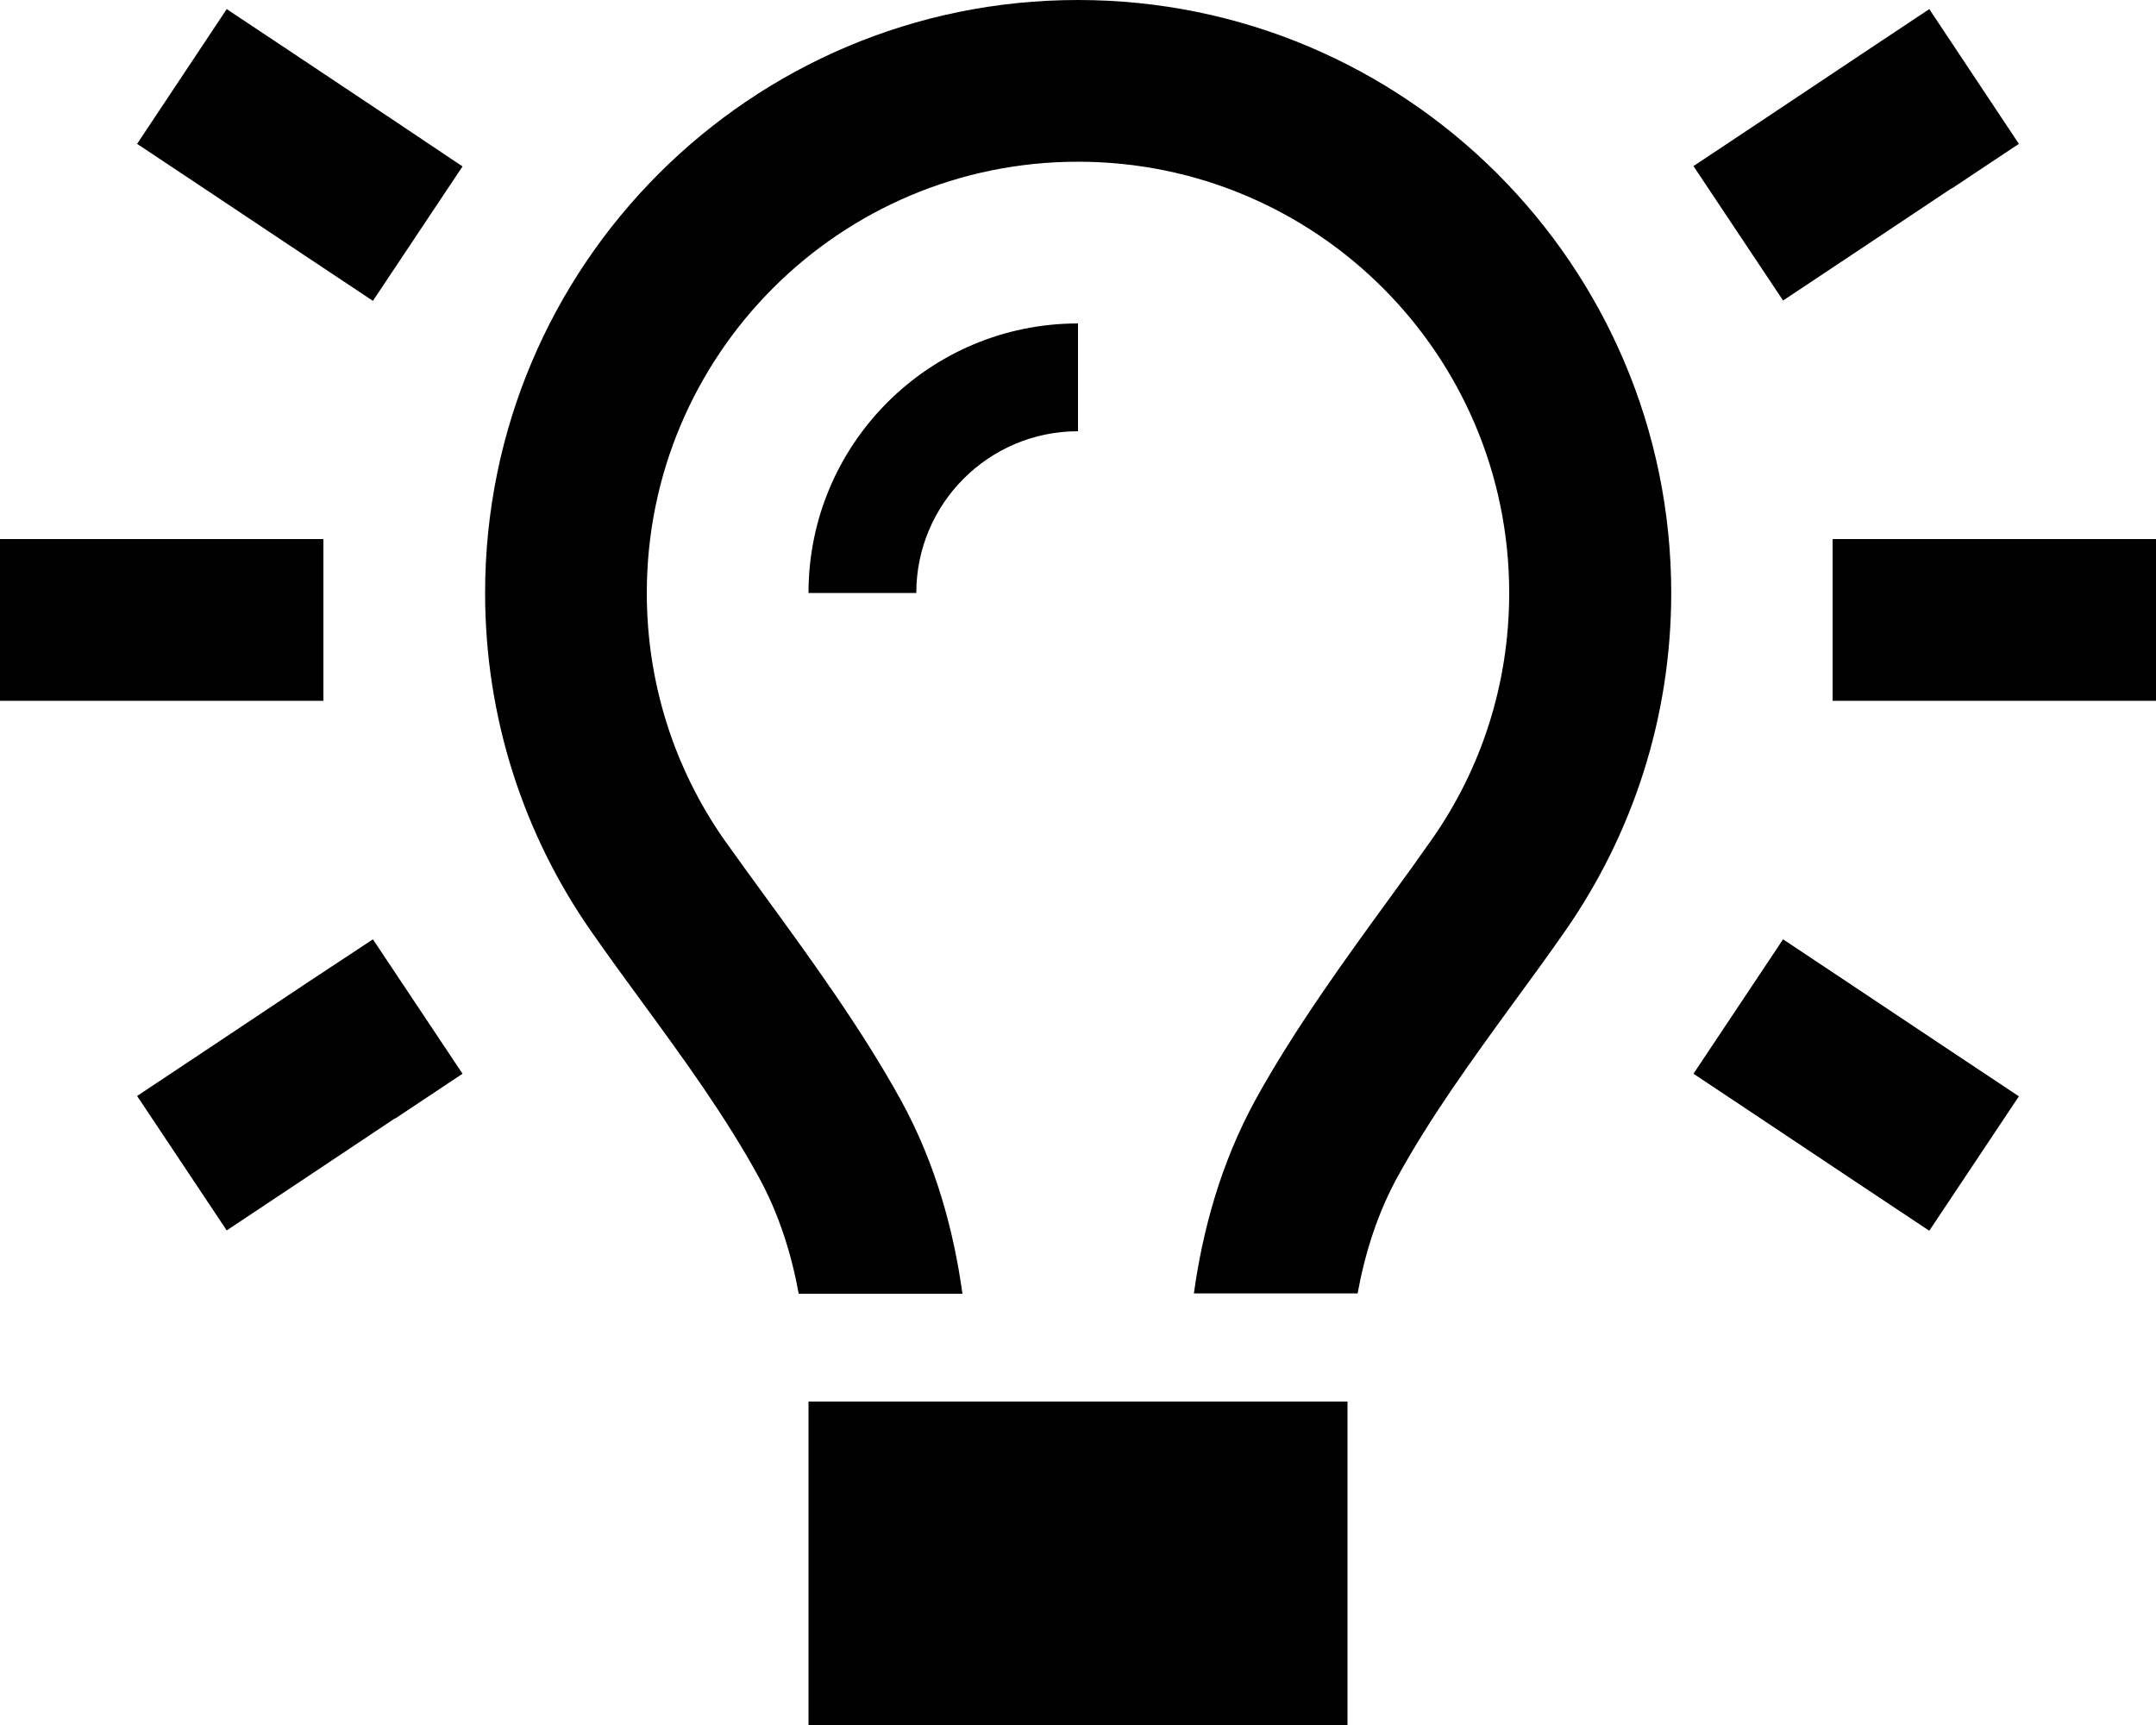
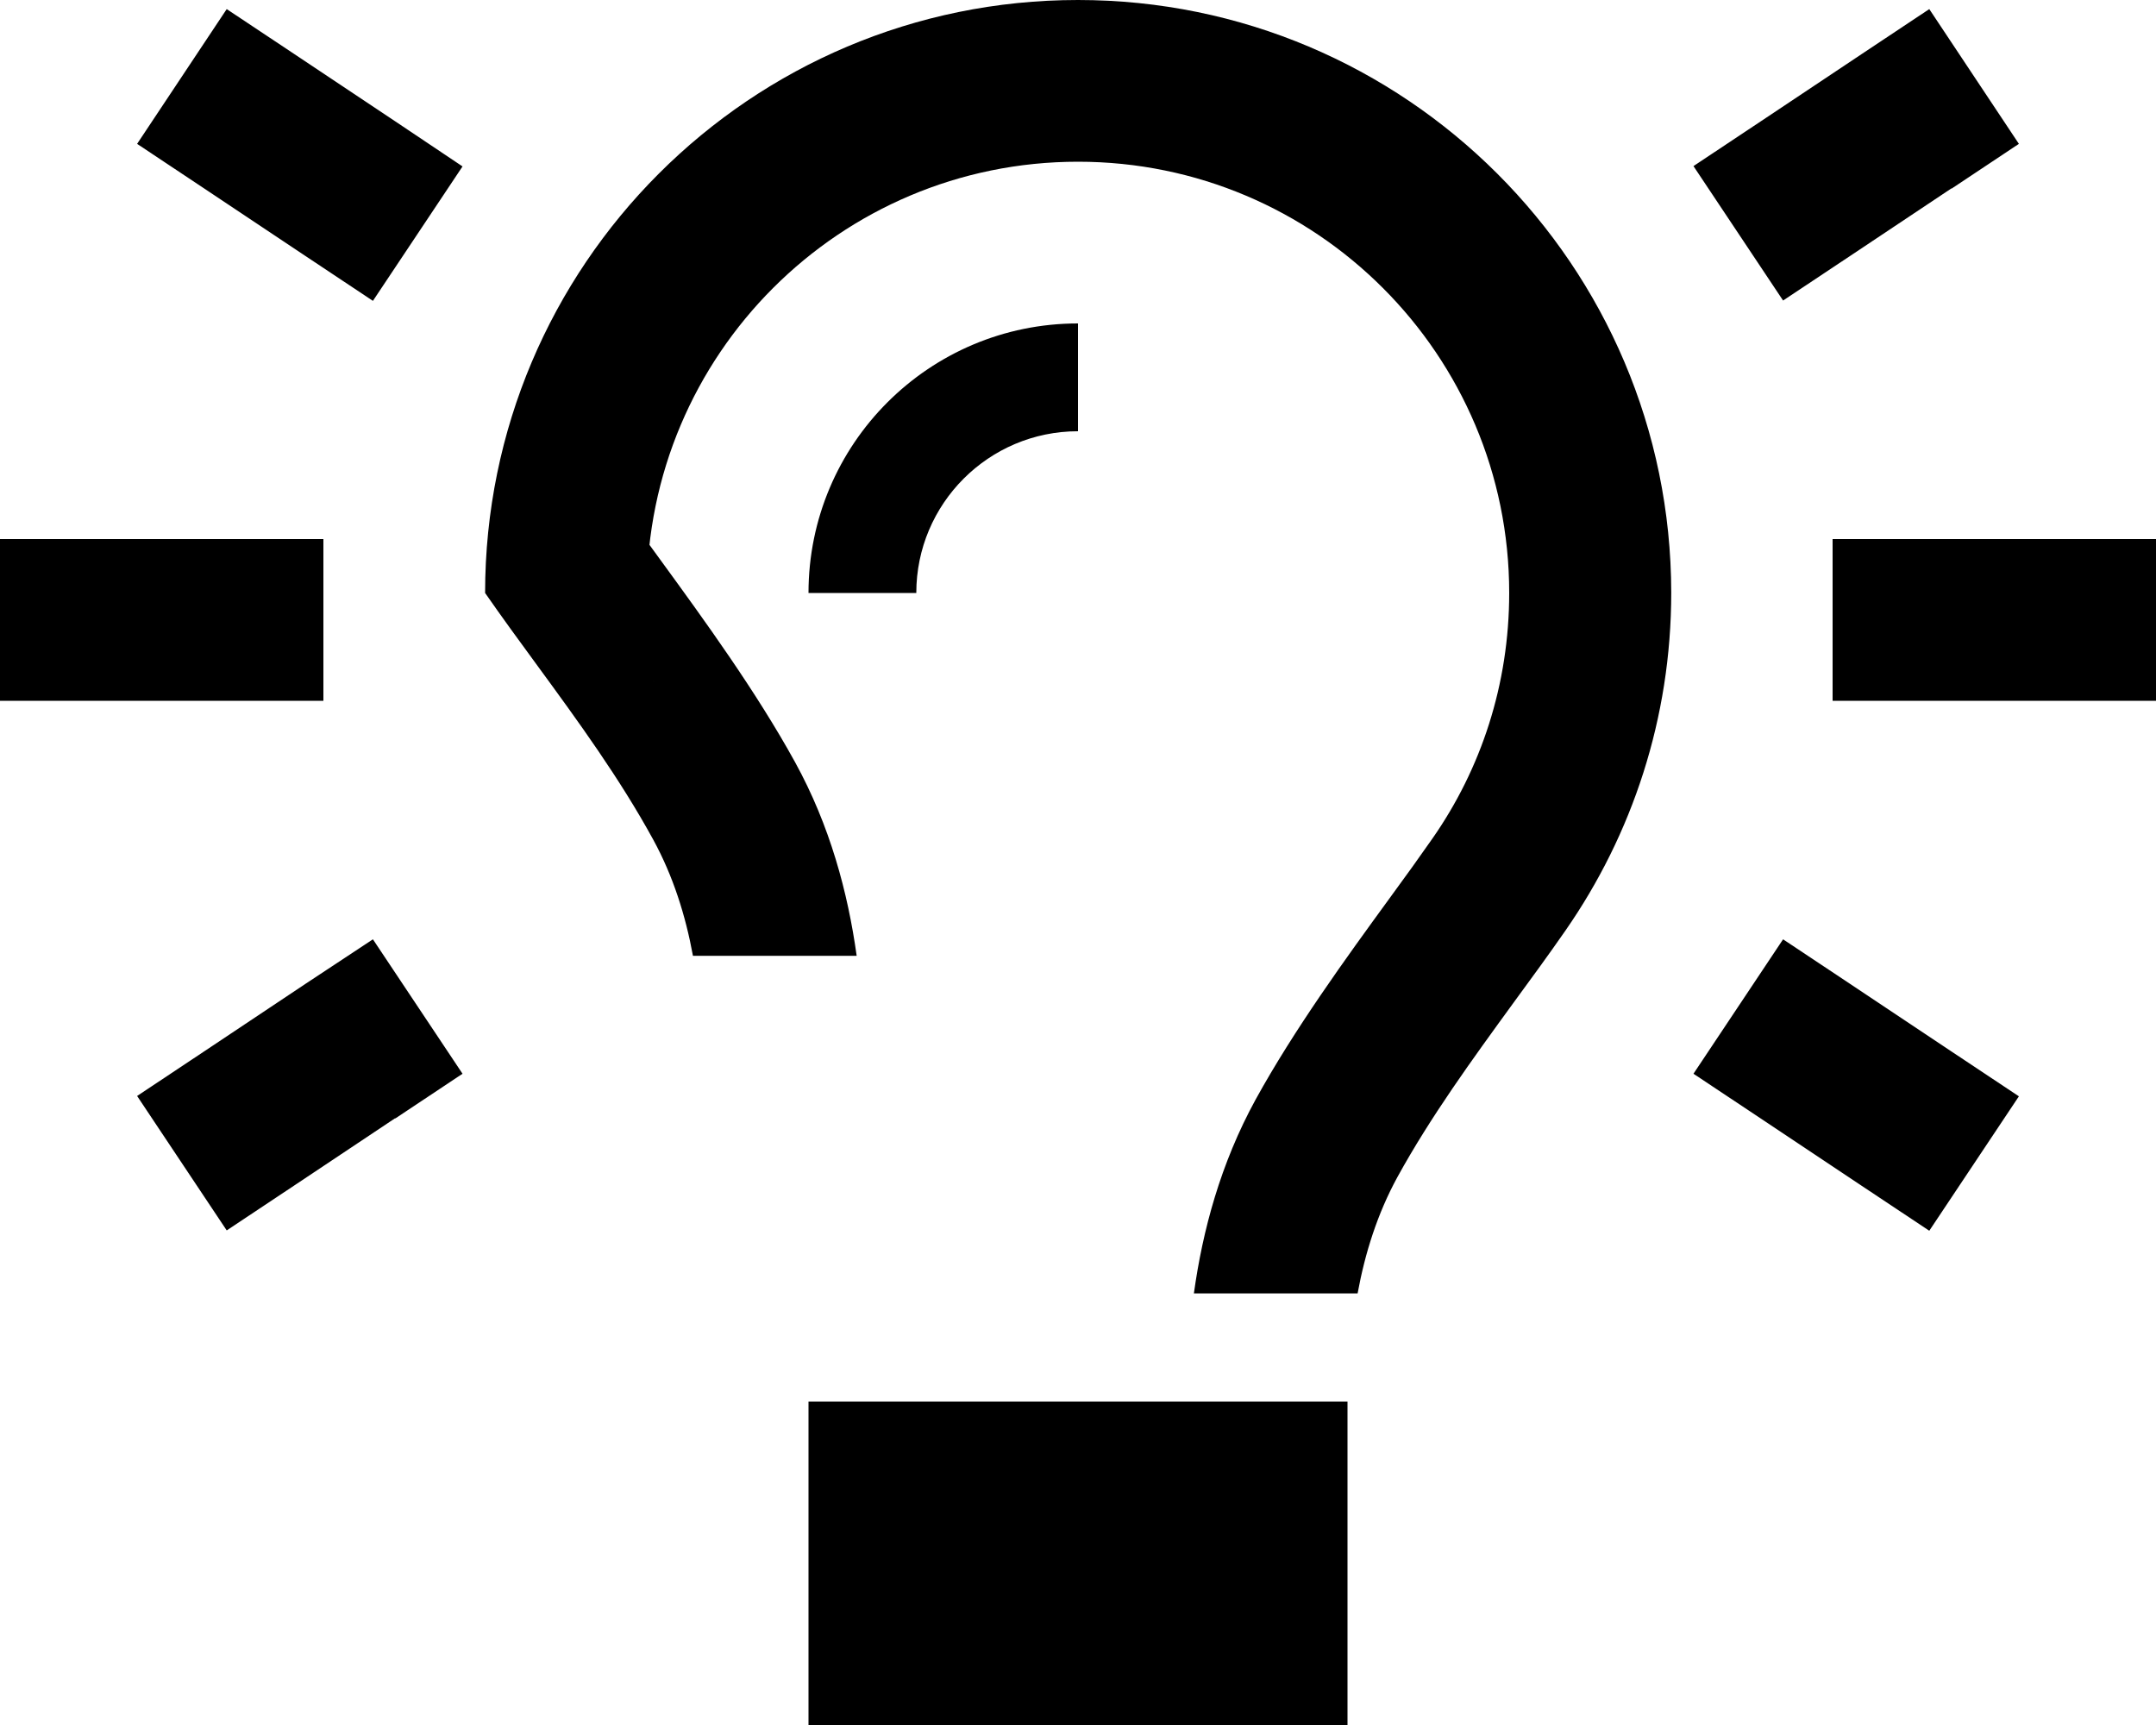
<svg xmlns="http://www.w3.org/2000/svg" viewBox="0 0 640 512">
-   <path d="M448 176c0 27.2-8.4 52.3-22.8 72.9c-3.7 5.3-8 11.3-12.7 17.7c0 0 0 0 0 0s0 0 0 0s0 0 0 0s0 0 0 0c-12.9 17.7-28.3 38.9-39.8 59.8c-10.4 19-15.7 38.8-18.3 57.5l48.6 0c2.2-12 5.9-23.7 11.8-34.5c9.9-18 22.2-34.9 34.5-51.8c0 0 0 0 0 0s0 0 0 0s0 0 0 0c5.2-7.1 10.4-14.2 15.4-21.4c19.8-28.5 31.4-63 31.4-100.3C496 78.8 417.2 0 320 0S144 78.8 144 176c0 37.3 11.6 71.9 31.4 100.3c5 7.2 10.2 14.3 15.4 21.4c0 0 0 0 0 0s0 0 0 0c12.3 16.8 24.6 33.7 34.5 51.8c5.9 10.8 9.6 22.5 11.8 34.5l48.6 0c-2.6-18.7-7.9-38.6-18.3-57.5c-11.5-20.9-26.9-42.1-39.8-59.8c0 0 0 0 0 0s0 0 0 0c-4.7-6.4-9-12.4-12.8-17.7C200.4 228.3 192 203.2 192 176c0-70.7 57.3-128 128-128s128 57.3 128 128zm-176 0c0-26.5 21.5-48 48-48l0-32c-44.2 0-80 35.8-80 80l32 0zM240 512l160 0 0-96-160 0 0 96zM87.3 16L67.3 2.7 40.7 42.7 60.7 56l6 4 24 16 20 13.3 26.6-39.9L117.3 36l-24-16-6-4zM579.3 56l20-13.3L572.7 2.7 552.7 16l-6 4-24 16-20 13.3 26.6 39.9 20-13.3 24-16 6-4zM24 160L0 160l0 48 24 0 48 0 24 0 0-48-24 0-48 0zm544 0l-24 0 0 48 24 0 48 0 24 0 0-48-24 0-48 0zM117.3 332l20-13.3-26.6-39.9L90.7 292l-24 16-6 4-20 13.3 26.6 39.9 20-13.3 6-4 24-16zm432-39.9l-20-13.3-26.6 39.9 20 13.3 24 16 6 4 20 13.3 26.6-39.9-20-13.3-6-4-24-16z" />
+   <path d="M448 176c0 27.2-8.4 52.3-22.8 72.9c-3.7 5.3-8 11.3-12.7 17.7c0 0 0 0 0 0s0 0 0 0s0 0 0 0s0 0 0 0c-12.9 17.7-28.3 38.9-39.8 59.8c-10.4 19-15.7 38.8-18.3 57.5l48.6 0c2.2-12 5.9-23.7 11.8-34.5c9.9-18 22.2-34.9 34.5-51.8c0 0 0 0 0 0s0 0 0 0s0 0 0 0c5.2-7.1 10.4-14.2 15.4-21.4c19.8-28.5 31.4-63 31.4-100.3C496 78.8 417.2 0 320 0S144 78.8 144 176c5 7.2 10.2 14.3 15.4 21.4c0 0 0 0 0 0s0 0 0 0c12.3 16.8 24.6 33.7 34.5 51.8c5.9 10.8 9.6 22.5 11.8 34.5l48.6 0c-2.6-18.7-7.9-38.6-18.3-57.5c-11.5-20.9-26.9-42.1-39.8-59.8c0 0 0 0 0 0s0 0 0 0c-4.7-6.4-9-12.4-12.8-17.7C200.4 228.3 192 203.2 192 176c0-70.7 57.3-128 128-128s128 57.3 128 128zm-176 0c0-26.5 21.5-48 48-48l0-32c-44.2 0-80 35.8-80 80l32 0zM240 512l160 0 0-96-160 0 0 96zM87.3 16L67.3 2.7 40.7 42.7 60.7 56l6 4 24 16 20 13.3 26.6-39.9L117.3 36l-24-16-6-4zM579.3 56l20-13.3L572.7 2.7 552.7 16l-6 4-24 16-20 13.3 26.6 39.9 20-13.3 24-16 6-4zM24 160L0 160l0 48 24 0 48 0 24 0 0-48-24 0-48 0zm544 0l-24 0 0 48 24 0 48 0 24 0 0-48-24 0-48 0zM117.3 332l20-13.3-26.6-39.9L90.7 292l-24 16-6 4-20 13.3 26.6 39.9 20-13.3 6-4 24-16zm432-39.9l-20-13.3-26.6 39.9 20 13.3 24 16 6 4 20 13.3 26.6-39.9-20-13.3-6-4-24-16z" />
</svg>